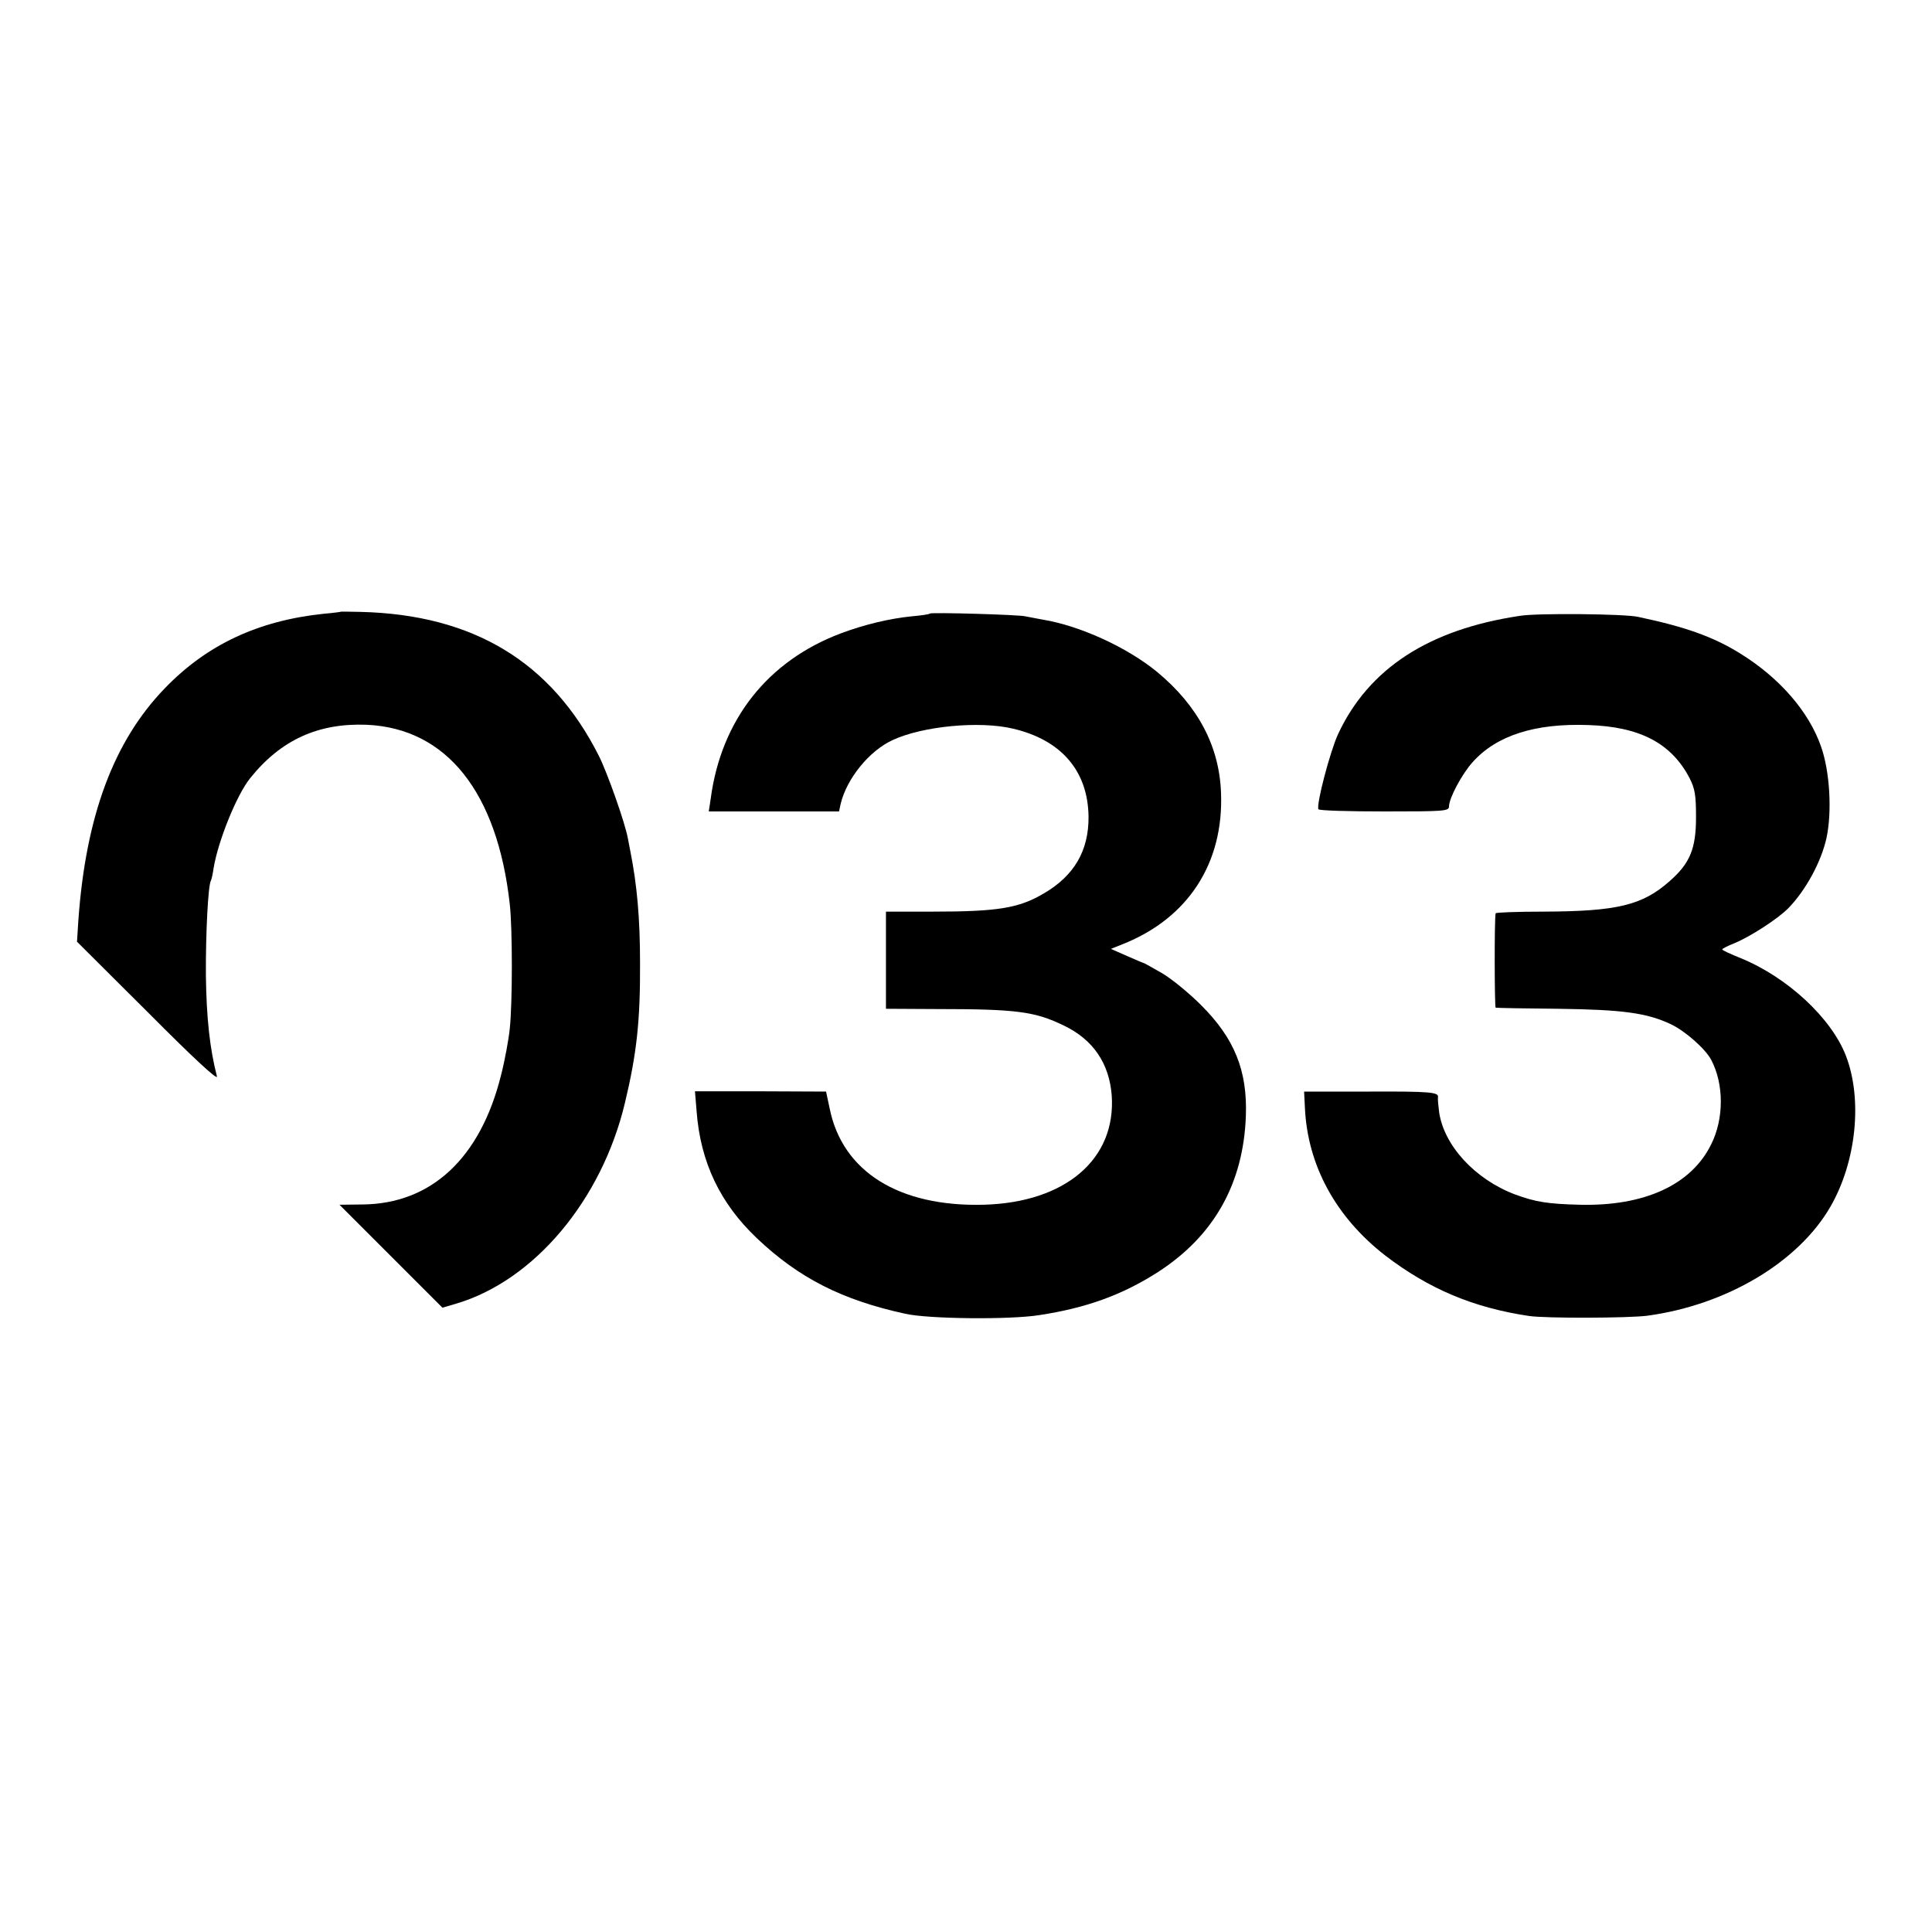
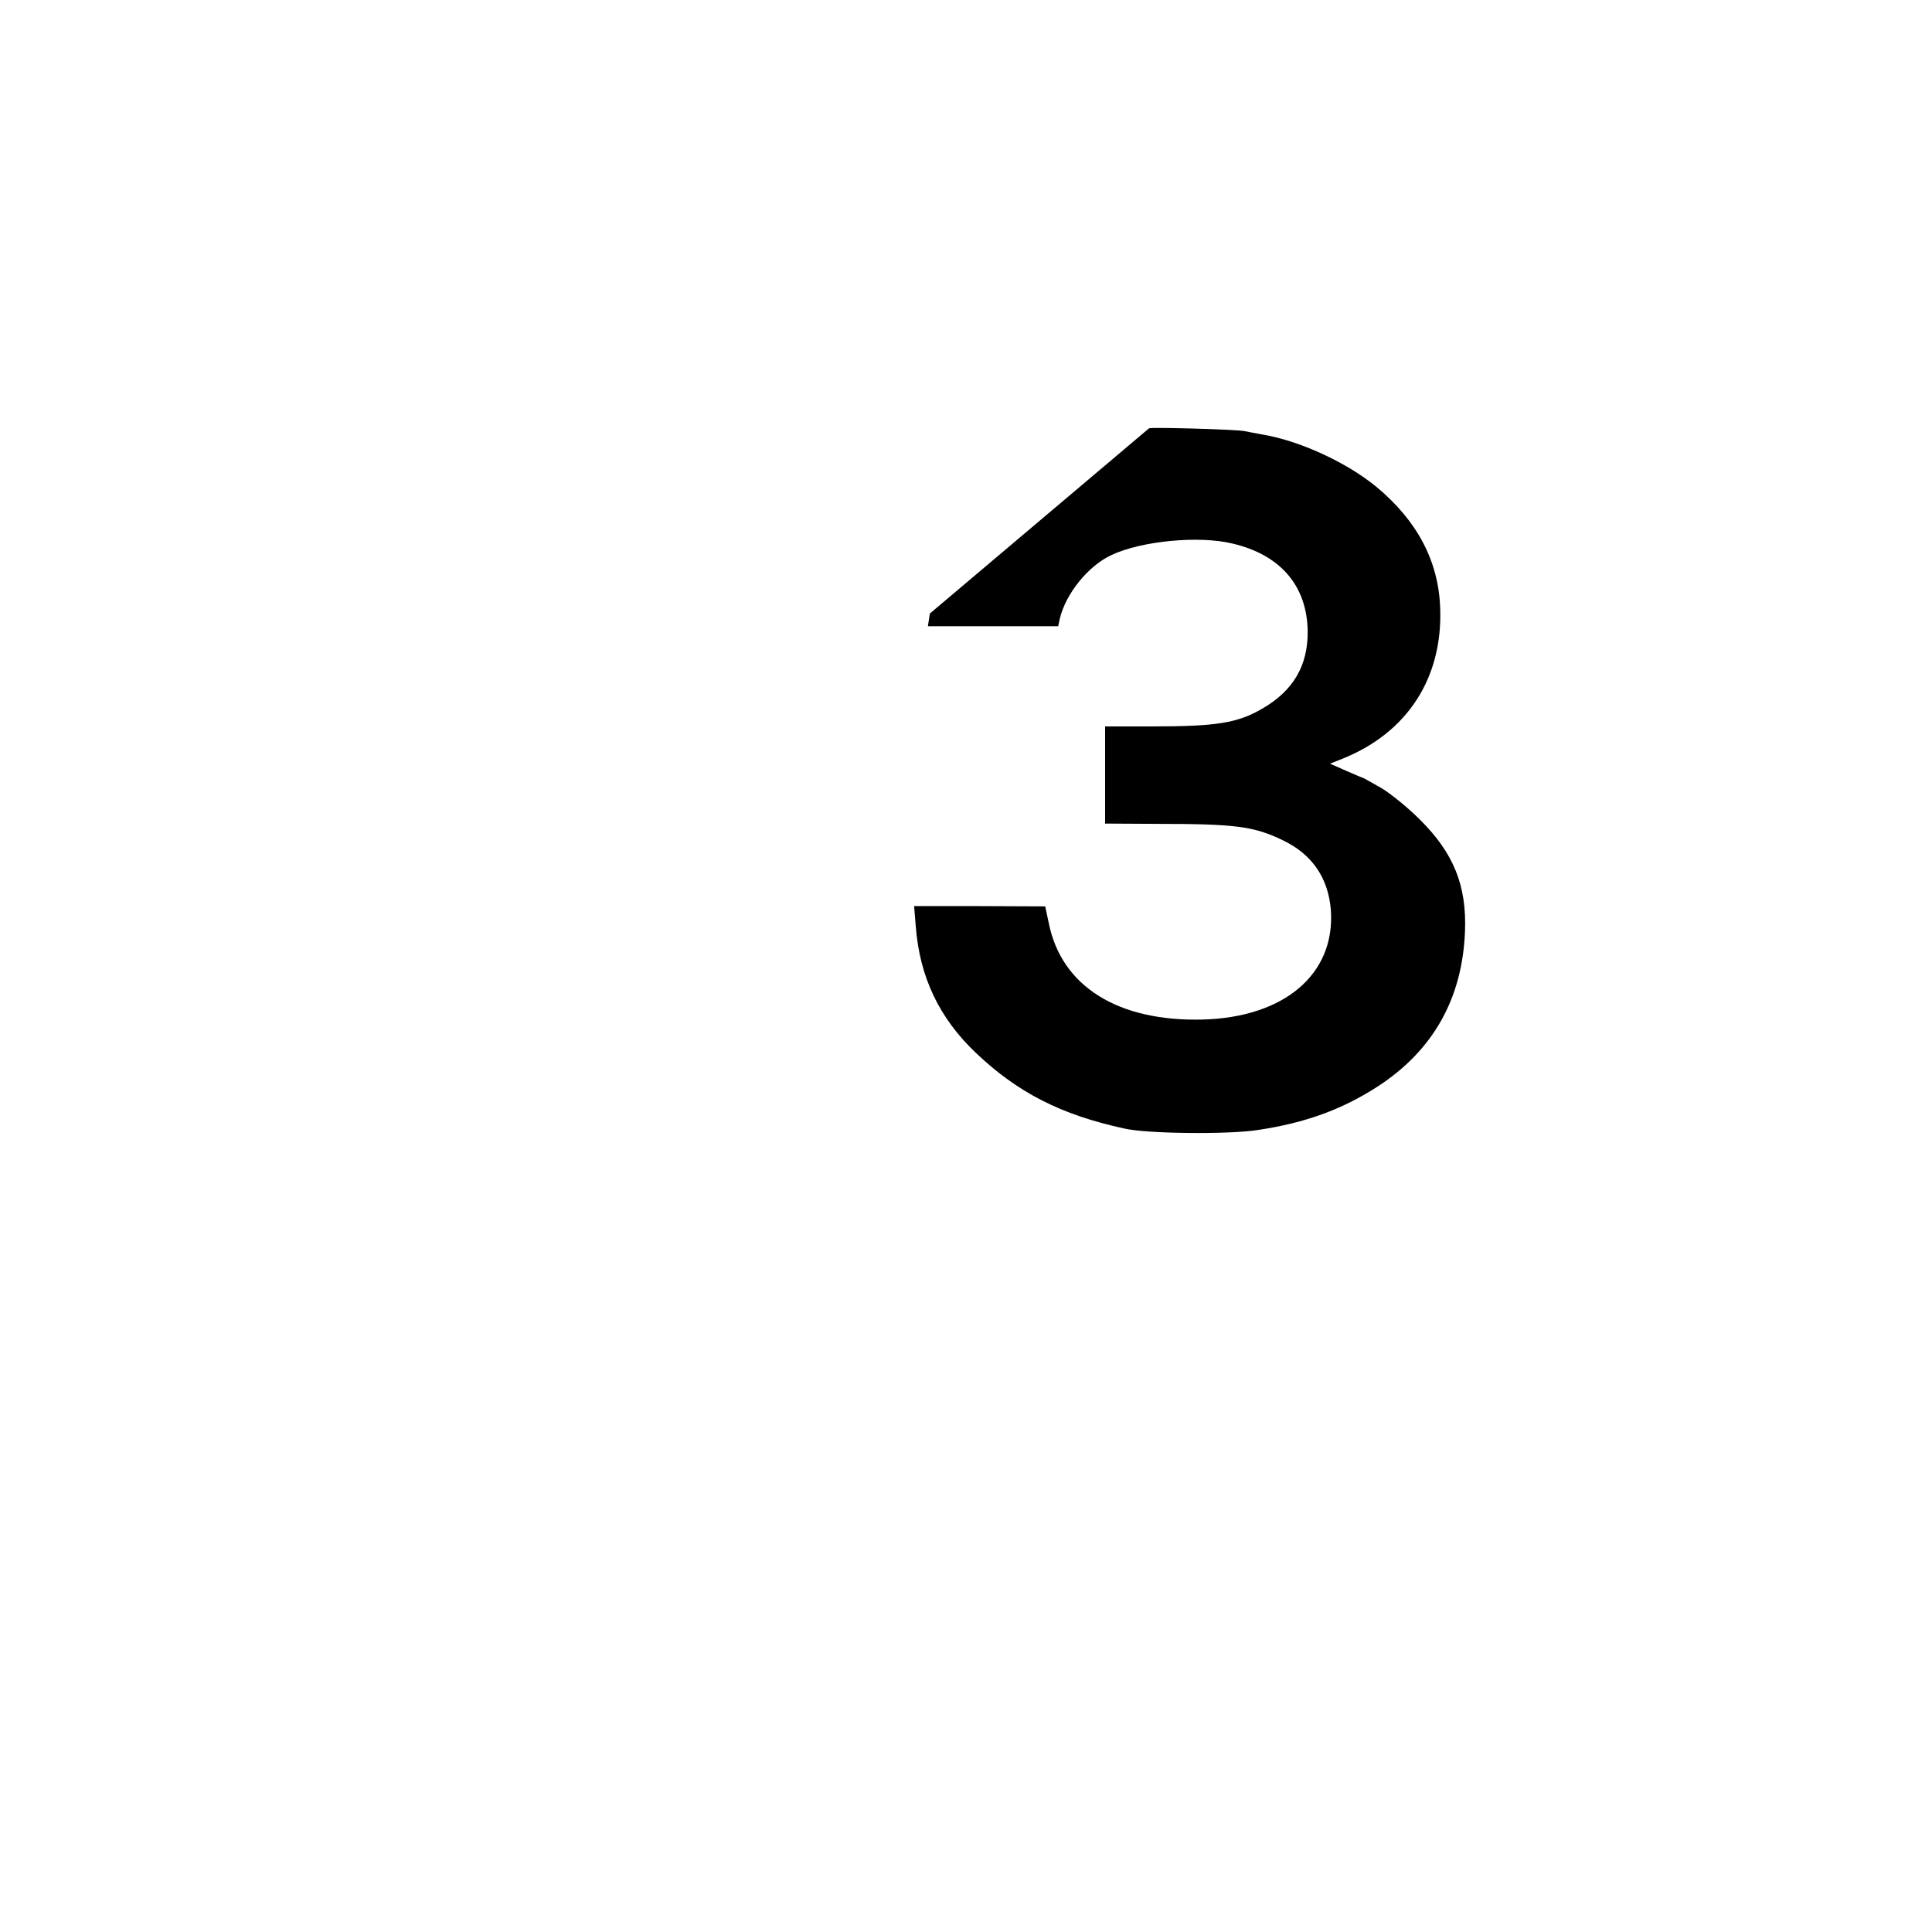
<svg xmlns="http://www.w3.org/2000/svg" version="1.0" width="700pt" height="700pt" viewBox="0 0 700 700" preserveAspectRatio="xMidYMid meet">
  <g transform="translate(0,700) scale(0.1,-0.1)" fill="#000000" stroke="none">
-     <path d="M1237 4784 c-1 -1 -31 -5 -66 -8 -236 -25 -422 -112 -574 -270 -185 -191 -286 -463 -313 -839 l-5 -79 257 -256 c168 -169 254 -248 250 -232 -26 101 -38 213 -40 365 -1 153 8 327 18 344 2 3 7 24 10 46 16 97 83 264 132 325 111 139 247 201 423 194 289 -13 473 -244 518 -650 10 -88 10 -357 0 -451 -4 -39 -18 -116 -32 -170 -75 -300 -253 -465 -502 -467 l-83 -1 187 -187 186 -186 51 15 c282 84 526 375 610 726 43 179 56 299 55 507 0 164 -11 284 -35 405 -2 11 -6 32 -9 47 -10 56 -74 237 -105 299 -172 341 -455 512 -863 522 -38 1 -69 1 -70 1z" />
-     <path d="M3369 4777 c-2 -3 -32 -7 -65 -10 -81 -8 -173 -30 -258 -62 -265 -100 -433 -313 -471 -599 l-7 -46 236 0 236 0 6 28 c22 91 103 191 187 230 108 51 316 71 437 42 176 -41 272 -154 274 -319 1 -123 -52 -214 -162 -278 -91 -54 -168 -66 -404 -66 l-168 0 0 -176 0 -176 183 -1 c292 0 357 -9 462 -60 106 -51 164 -137 173 -253 16 -231 -168 -388 -464 -396 -307 -8 -512 120 -558 349 l-13 61 -238 1 -237 0 6 -73 c14 -184 85 -333 219 -460 151 -143 307 -223 537 -273 83 -19 378 -22 485 -5 172 26 303 74 432 157 202 131 308 320 317 564 6 165 -41 282 -164 404 -41 41 -103 92 -138 113 -35 20 -65 37 -66 37 -2 0 -30 12 -62 26 l-59 26 45 18 c235 94 364 293 354 547 -6 170 -84 316 -231 438 -108 89 -280 168 -415 190 -23 4 -52 10 -63 12 -26 6 -340 15 -346 10z" />
-     <path d="M5509 4769 c-332 -49 -550 -191 -661 -429 -29 -63 -80 -257 -71 -272 2 -5 110 -8 239 -8 216 0 234 1 234 18 0 30 47 118 86 161 86 96 225 141 419 134 187 -6 301 -66 367 -193 19 -38 23 -60 23 -141 0 -114 -22 -167 -95 -231 -99 -88 -190 -110 -457 -111 -95 0 -174 -3 -174 -6 -5 -22 -4 -341 0 -342 3 -1 105 -3 226 -4 235 -3 322 -15 409 -56 51 -24 125 -89 146 -129 46 -87 47 -212 0 -306 -72 -147 -242 -225 -477 -219 -116 3 -159 10 -233 37 -146 55 -259 178 -276 300 -3 24 -5 47 -4 52 4 19 -27 22 -252 21 l-233 0 3 -60 c10 -208 112 -395 291 -534 158 -121 319 -189 521 -219 60 -9 361 -8 429 1 287 39 547 194 663 395 94 163 117 389 56 547 -53 137 -212 284 -380 353 -37 15 -68 29 -68 32 0 3 20 13 45 23 58 24 158 89 195 127 63 65 119 168 138 255 20 95 12 240 -20 330 -44 127 -151 250 -294 338 -95 59 -197 96 -369 132 -48 11 -364 14 -426 4z" />
+     <path d="M3369 4777 l-7 -46 236 0 236 0 6 28 c22 91 103 191 187 230 108 51 316 71 437 42 176 -41 272 -154 274 -319 1 -123 -52 -214 -162 -278 -91 -54 -168 -66 -404 -66 l-168 0 0 -176 0 -176 183 -1 c292 0 357 -9 462 -60 106 -51 164 -137 173 -253 16 -231 -168 -388 -464 -396 -307 -8 -512 120 -558 349 l-13 61 -238 1 -237 0 6 -73 c14 -184 85 -333 219 -460 151 -143 307 -223 537 -273 83 -19 378 -22 485 -5 172 26 303 74 432 157 202 131 308 320 317 564 6 165 -41 282 -164 404 -41 41 -103 92 -138 113 -35 20 -65 37 -66 37 -2 0 -30 12 -62 26 l-59 26 45 18 c235 94 364 293 354 547 -6 170 -84 316 -231 438 -108 89 -280 168 -415 190 -23 4 -52 10 -63 12 -26 6 -340 15 -346 10z" />
  </g>
</svg>